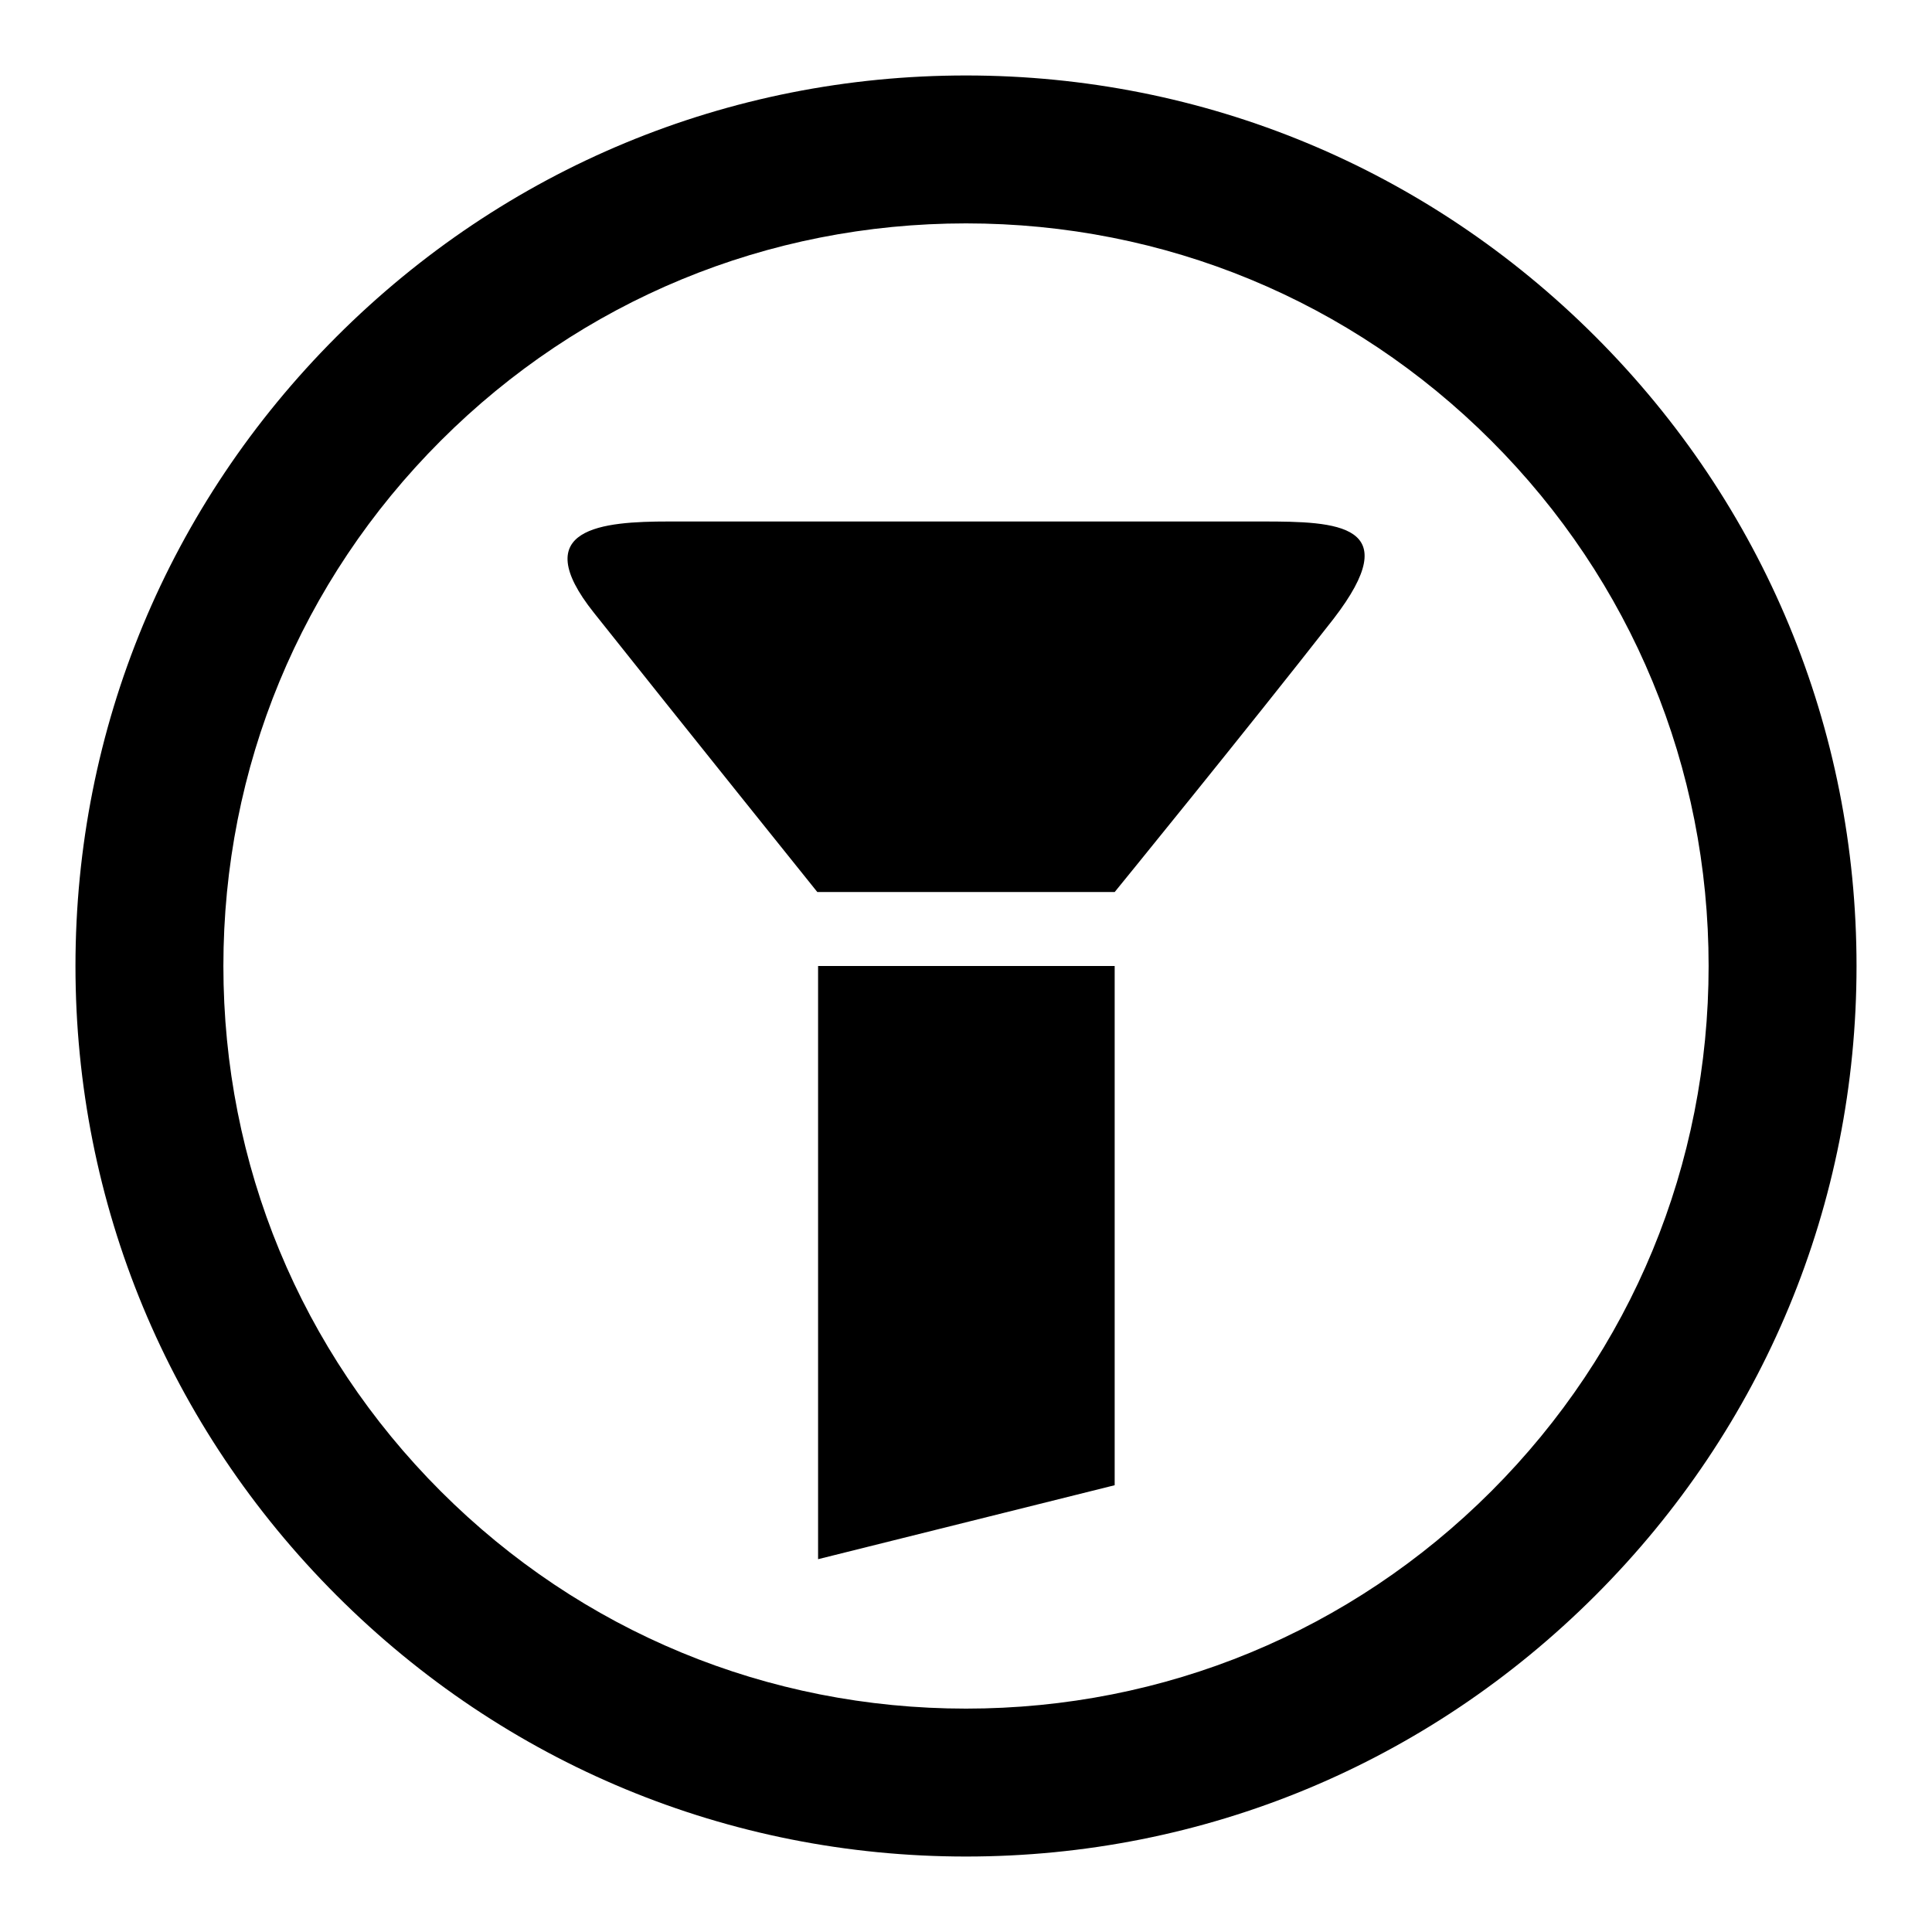
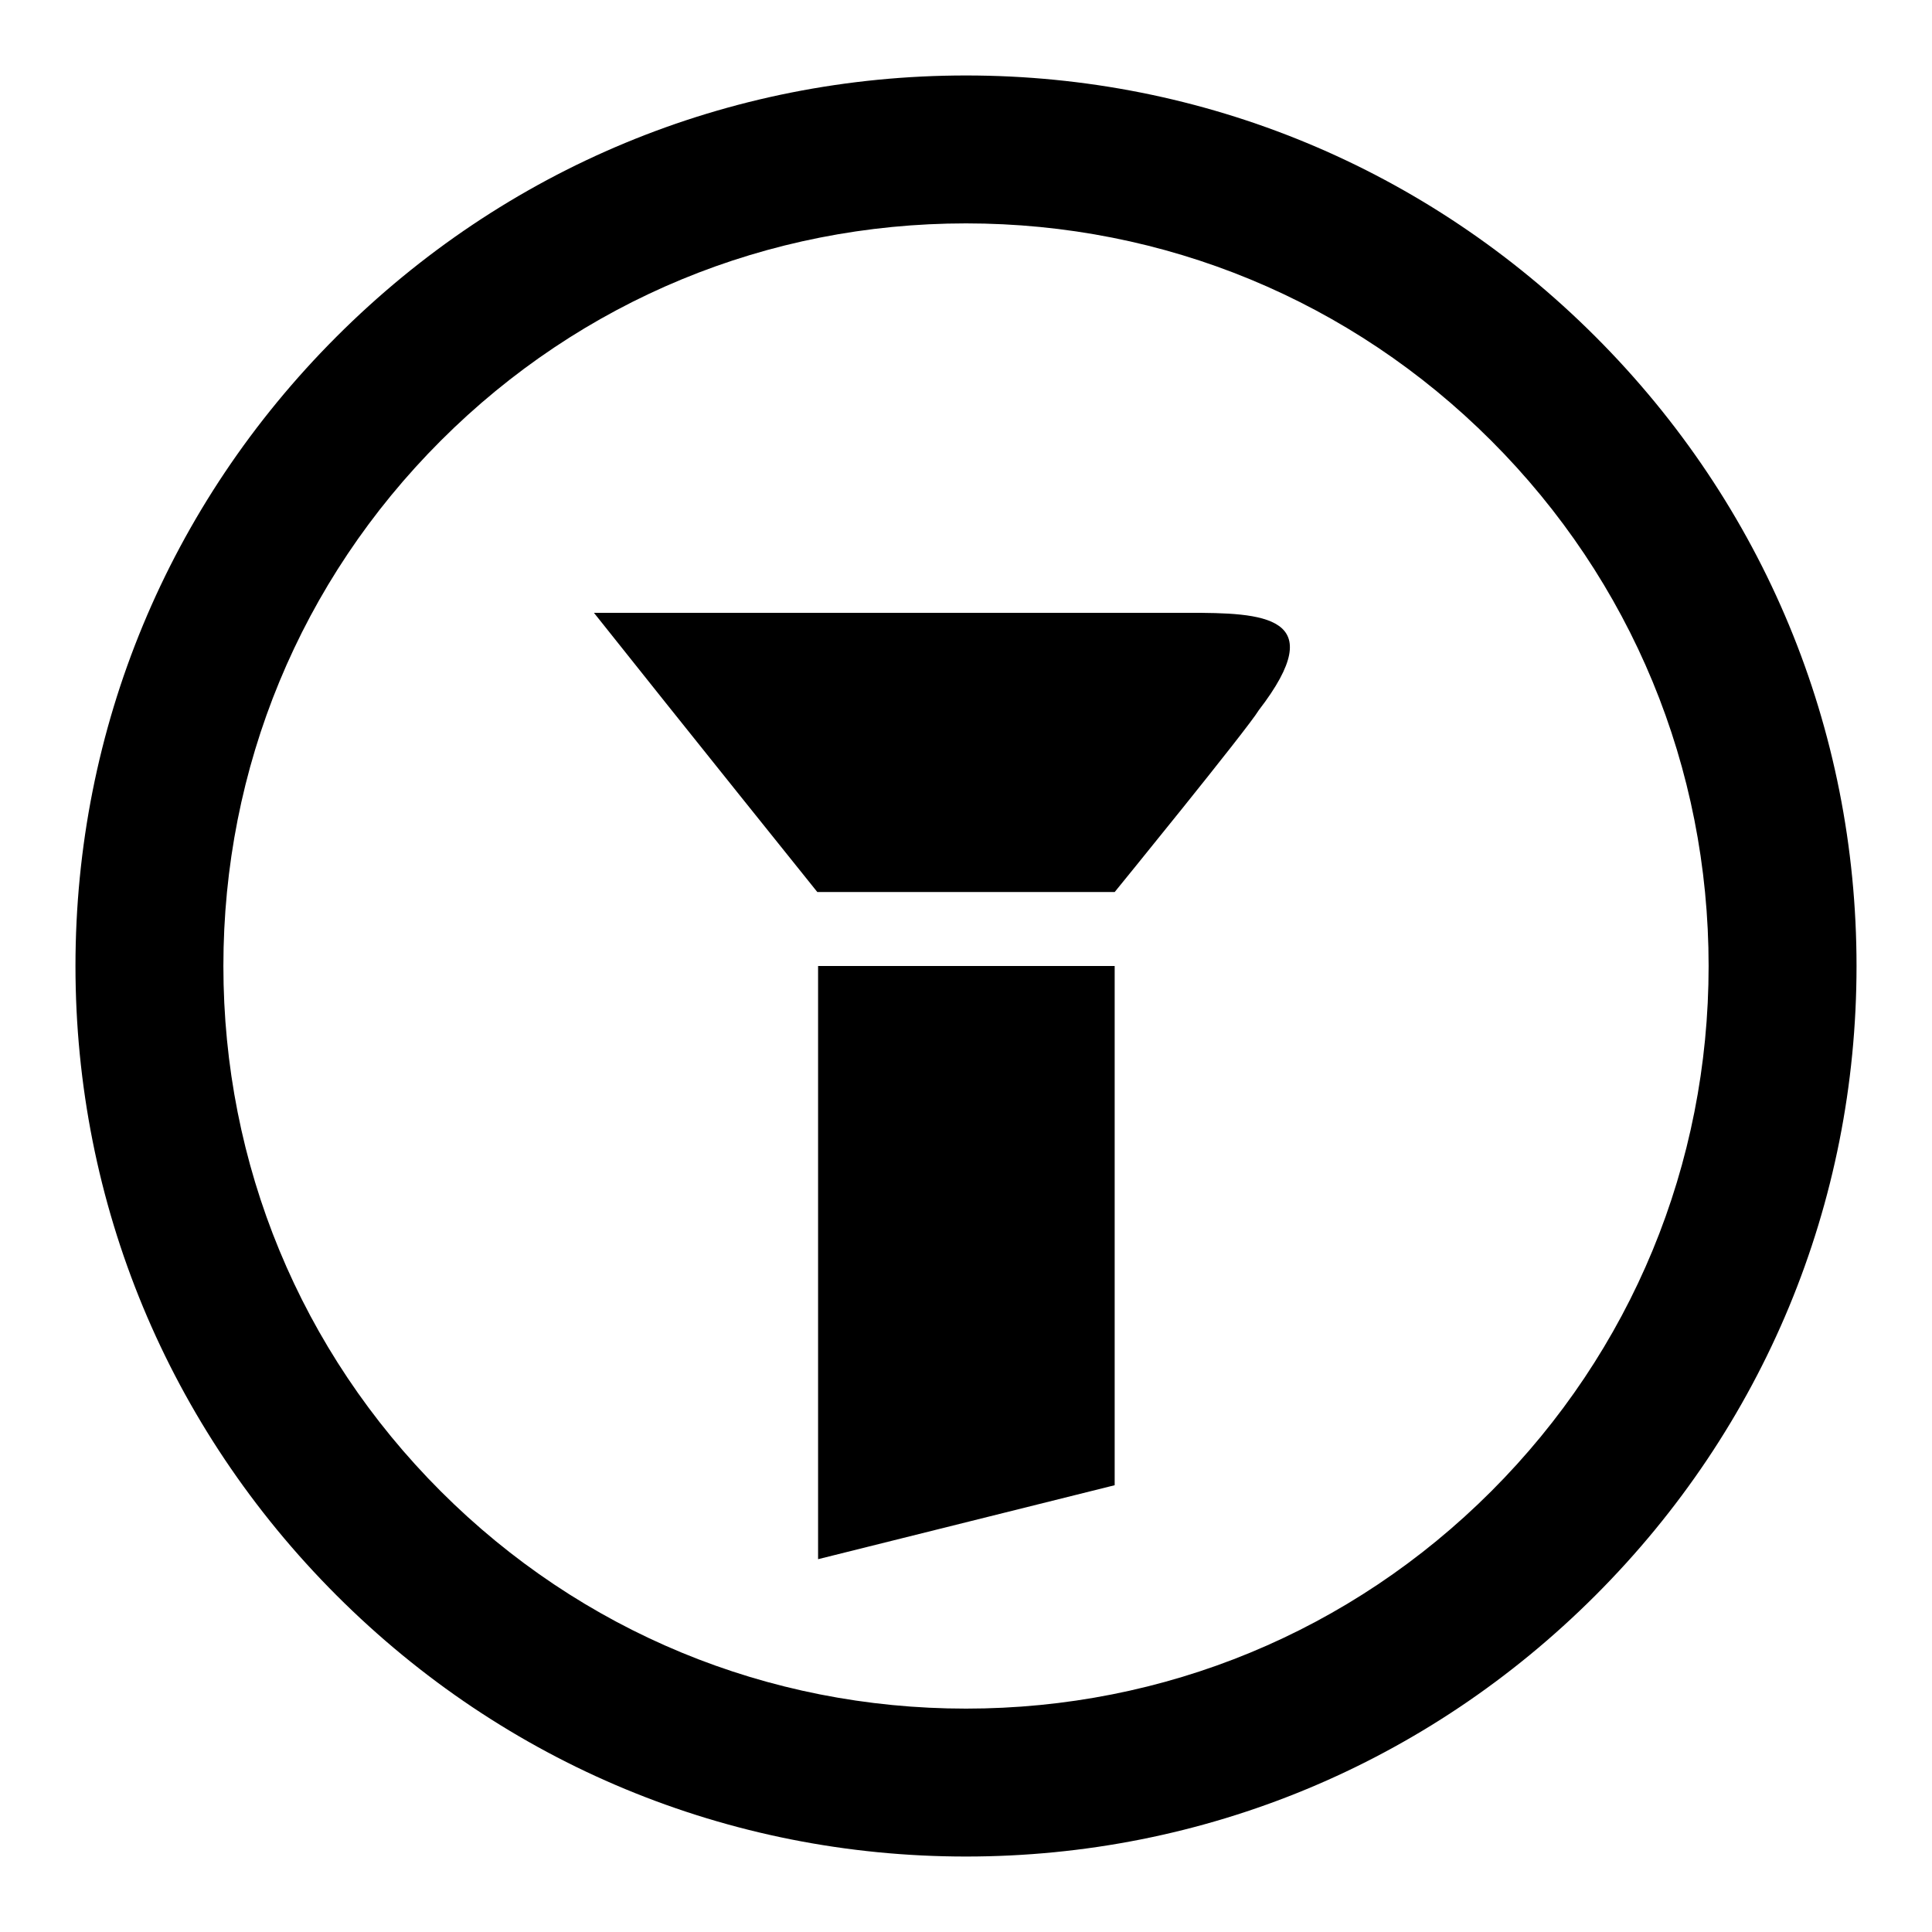
<svg xmlns="http://www.w3.org/2000/svg" version="1.1" x="0px" y="0px" viewBox="0 0 256 256" enable-background="new 0 0 256 256" xml:space="preserve">
  <g>
    <g>
-       <path fill="#000000" d="M211.4,211.4C189.1,233.7,159.5,246,128,246c-31.5,0-61.1-12.3-83.4-34.6C22.3,189.1,10,159.5,10,128c0-31.5,12.3-61.1,34.6-83.4C66.9,22.3,96.5,10,128,10c31.5,0,61.1,12.3,83.4,34.6C233.7,66.9,246,96.5,246,128C246,159.5,233.7,189.1,211.4,211.4z M197.6,58.4C179,39.8,154.3,29.6,128,29.6c-26.3,0-51,10.2-69.6,28.8C39.8,77,29.6,101.7,29.6,128c0,26.3,10.2,51,28.8,69.6c18.6,18.6,43.3,28.8,69.6,28.8c26.3,0,51-10.2,69.6-28.8s28.8-43.3,28.8-69.6C226.4,101.7,216.2,77,197.6,58.4z M147.7,118.2h-39.4c0,0-18-22.4-29.6-37c-9-11.3,1.2-12.1,9.9-12.1c21.8,0,56.8,0,78.7,0c9.9,0,19.1,0.3,9.4,12.9C165.3,96.6,147.7,118.2,147.7,118.2z M147.7,196.8l-39.3,9.8V128h39.3V196.8z" />
+       <path fill="#000000" d="M211.4,211.4C189.1,233.7,159.5,246,128,246c-31.5,0-61.1-12.3-83.4-34.6C22.3,189.1,10,159.5,10,128c0-31.5,12.3-61.1,34.6-83.4C66.9,22.3,96.5,10,128,10c31.5,0,61.1,12.3,83.4,34.6C233.7,66.9,246,96.5,246,128C246,159.5,233.7,189.1,211.4,211.4z M197.6,58.4C179,39.8,154.3,29.6,128,29.6c-26.3,0-51,10.2-69.6,28.8C39.8,77,29.6,101.7,29.6,128c0,26.3,10.2,51,28.8,69.6c18.6,18.6,43.3,28.8,69.6,28.8c26.3,0,51-10.2,69.6-28.8s28.8-43.3,28.8-69.6C226.4,101.7,216.2,77,197.6,58.4z M147.7,118.2h-39.4c0,0-18-22.4-29.6-37c21.8,0,56.8,0,78.7,0c9.9,0,19.1,0.3,9.4,12.9C165.3,96.6,147.7,118.2,147.7,118.2z M147.7,196.8l-39.3,9.8V128h39.3V196.8z" />
    </g>
  </g>
</svg>